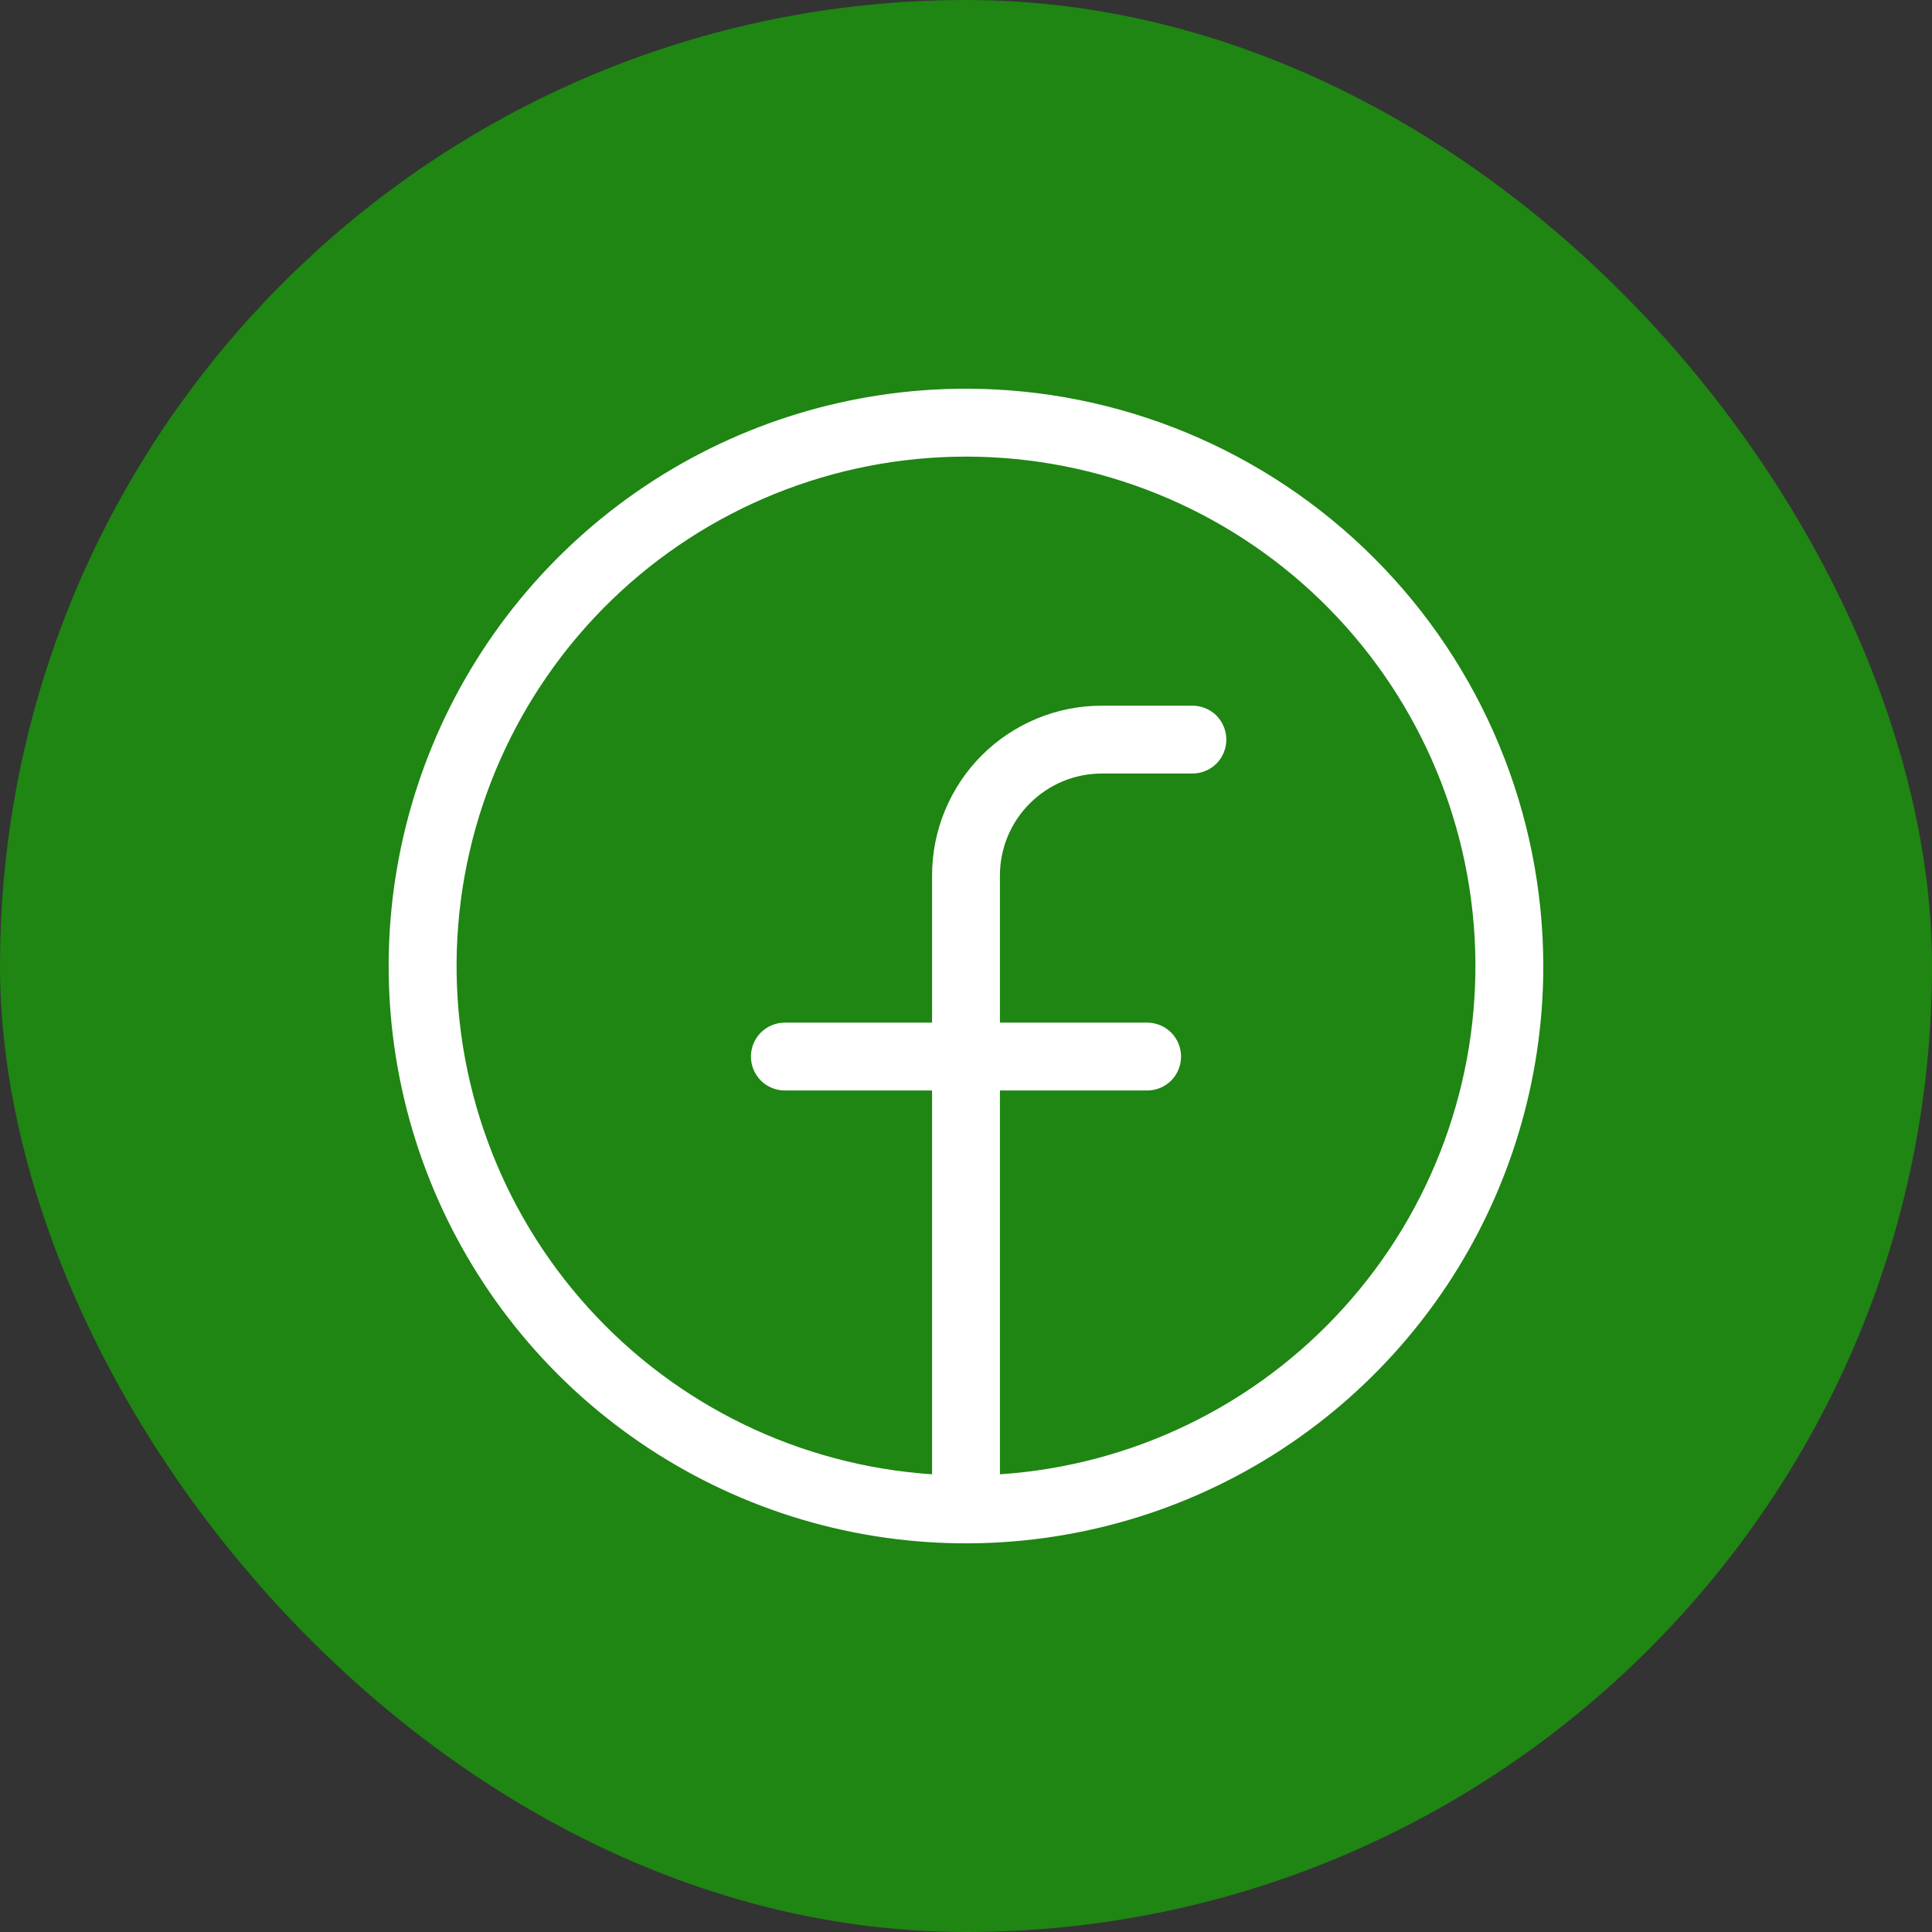
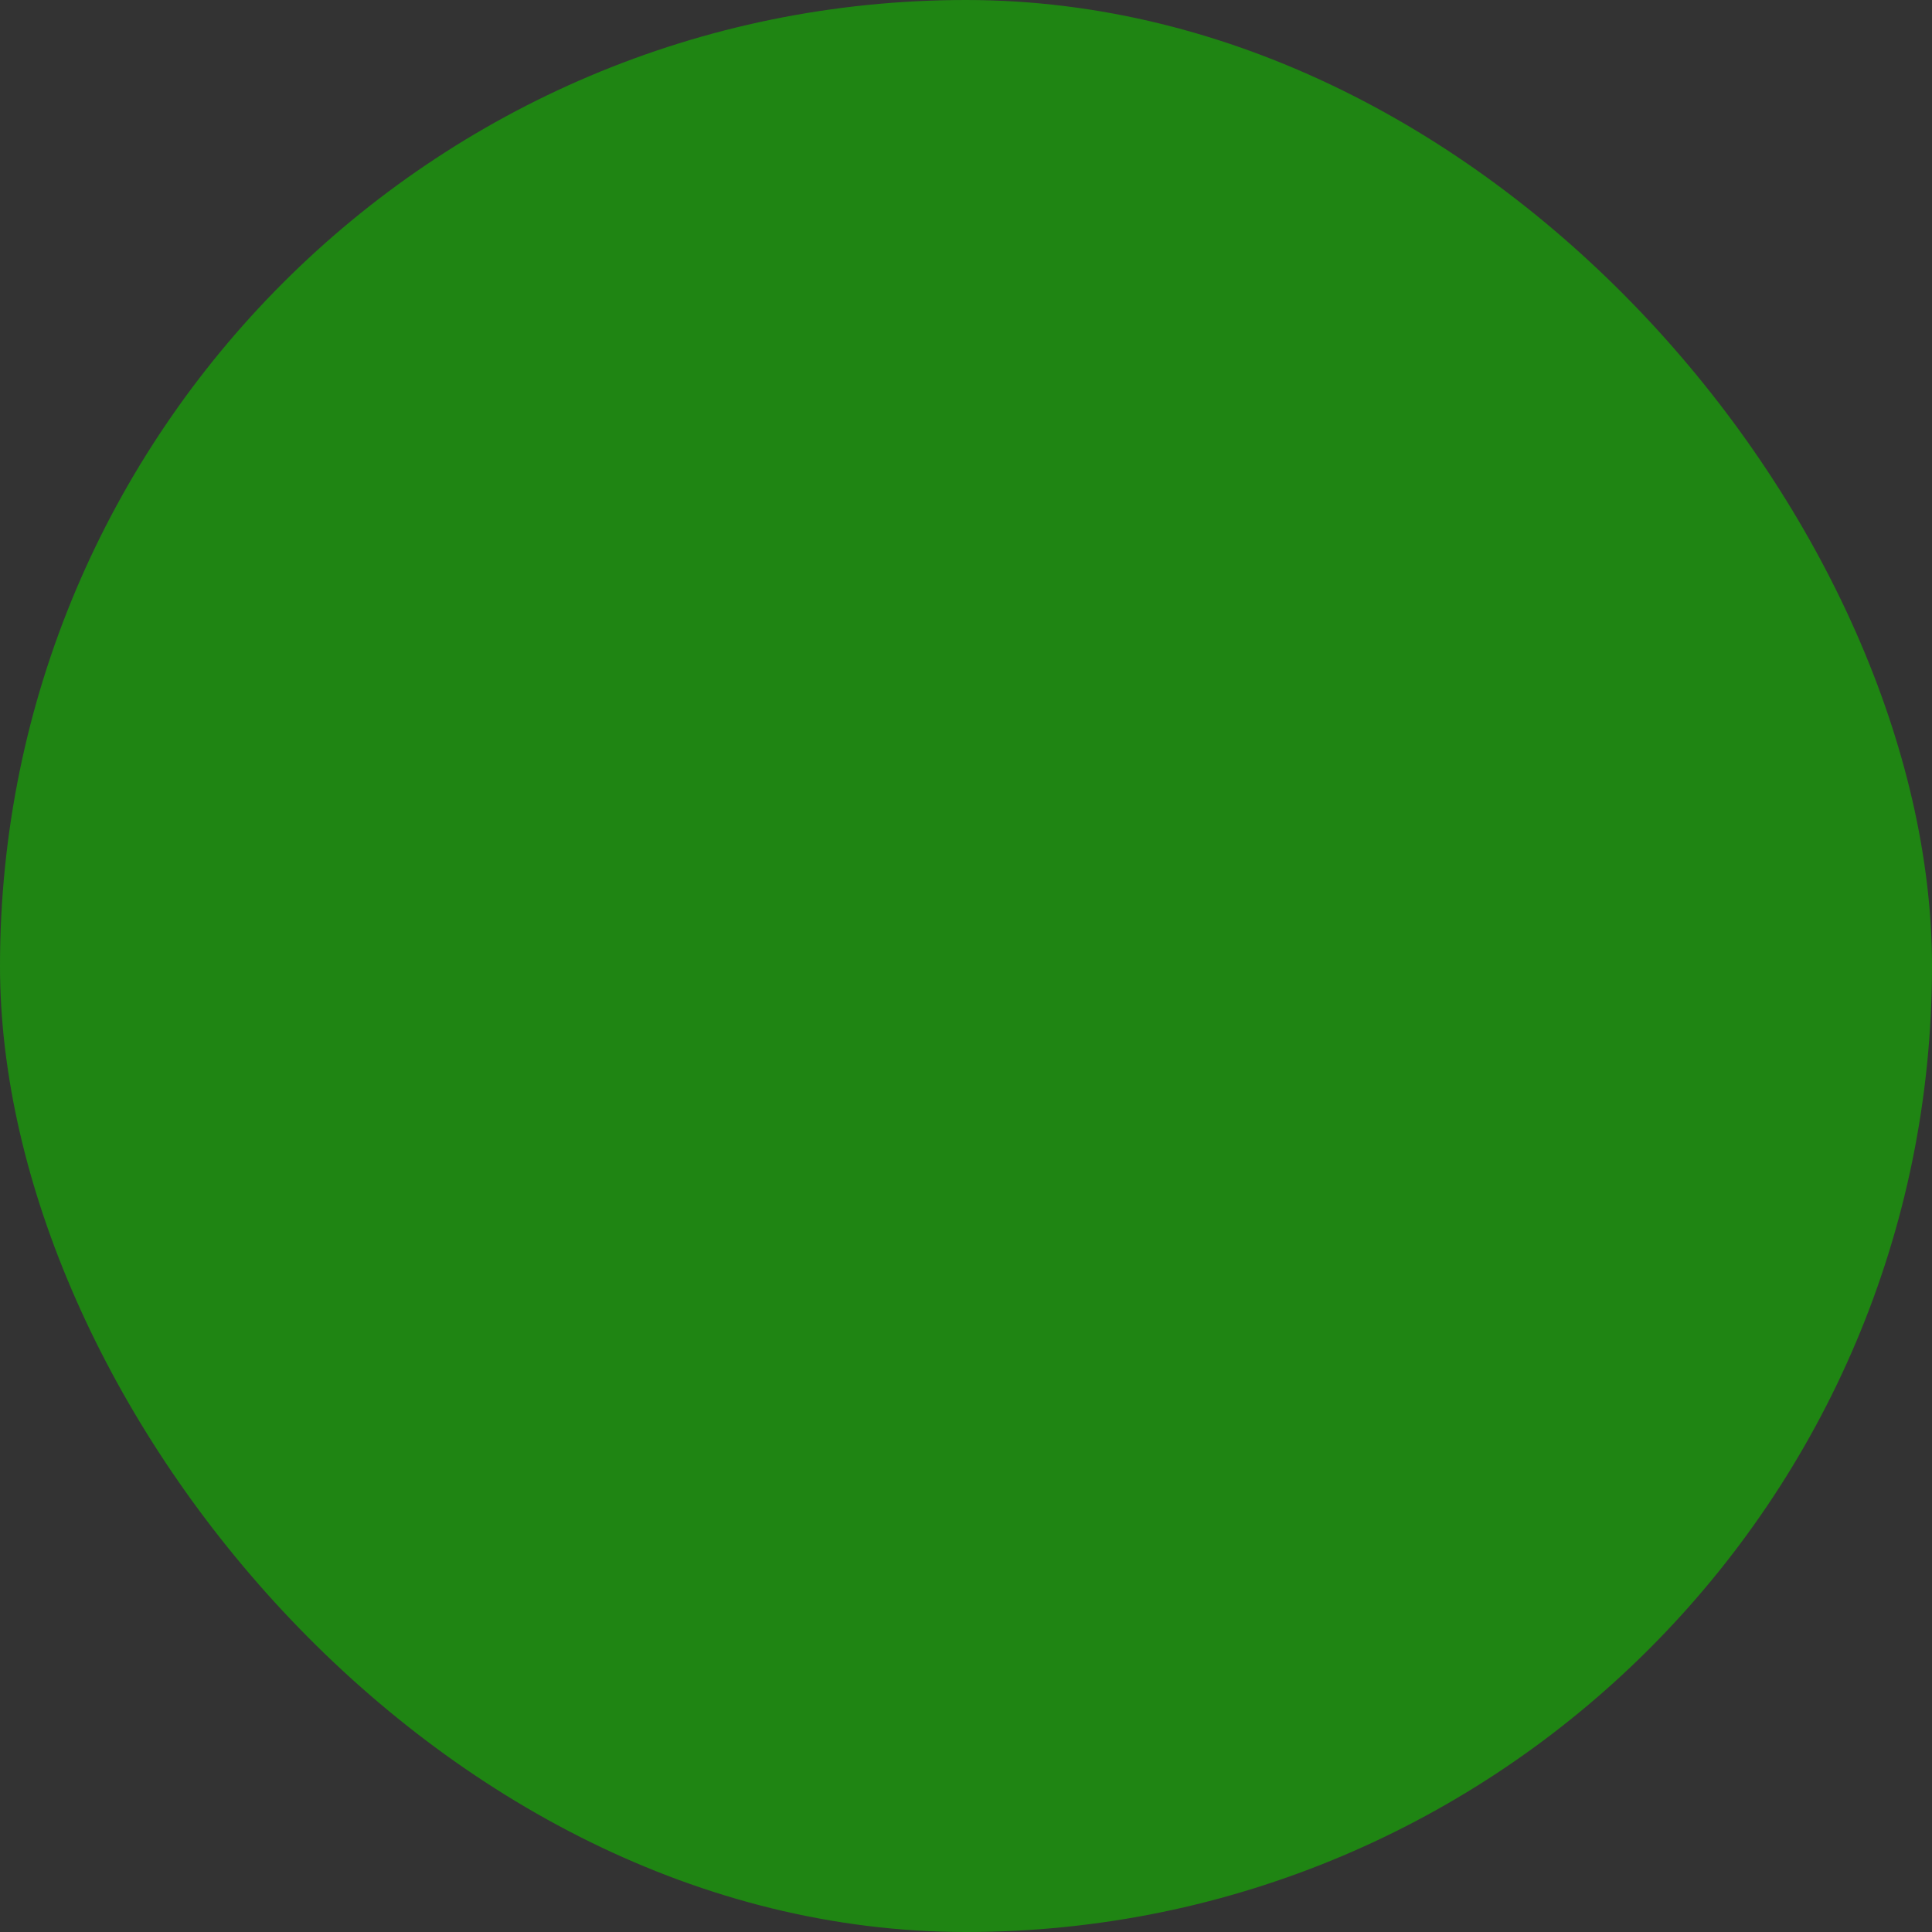
<svg xmlns="http://www.w3.org/2000/svg" width="32" height="32" viewBox="0 0 32 32" fill="none">
  <rect x="0" y="0" width="32" height="32" fill="#333333" stroke="none" />
  <rect width="32" height="32" rx="16" fill="#1F8513" />
-   <path d="M16 6.438C14.109 6.438 12.26 6.998 10.687 8.049C9.115 9.1 7.889 10.593 7.165 12.341C6.442 14.088 6.252 16.011 6.621 17.866C6.99 19.721 7.901 21.424 9.238 22.762C10.576 24.099 12.28 25.01 14.134 25.379C15.989 25.748 17.912 25.558 19.659 24.835C21.407 24.111 22.9 22.885 23.951 21.313C25.002 19.74 25.562 17.891 25.562 16C25.559 13.465 24.551 11.034 22.758 9.242C20.966 7.449 18.535 6.44 16 6.438ZM16.562 24.419V18.062H19C19.149 18.062 19.292 18.003 19.398 17.898C19.503 17.792 19.562 17.649 19.562 17.5C19.562 17.351 19.503 17.208 19.398 17.102C19.292 16.997 19.149 16.938 19 16.938H16.562V14.5C16.562 14.052 16.74 13.623 17.057 13.307C17.373 12.99 17.802 12.812 18.25 12.812H19.75C19.899 12.812 20.042 12.753 20.148 12.648C20.253 12.542 20.312 12.399 20.312 12.25C20.312 12.101 20.253 11.958 20.148 11.852C20.042 11.747 19.899 11.688 19.75 11.688H18.25C17.504 11.688 16.789 11.984 16.261 12.511C15.734 13.039 15.438 13.754 15.438 14.5V16.938H13C12.851 16.938 12.708 16.997 12.602 17.102C12.497 17.208 12.438 17.351 12.438 17.5C12.438 17.649 12.497 17.792 12.602 17.898C12.708 18.003 12.851 18.062 13 18.062H15.438V24.419C13.253 24.273 11.211 23.284 9.743 21.66C8.274 20.037 7.494 17.906 7.567 15.719C7.64 13.531 8.561 11.457 10.134 9.935C11.708 8.413 13.811 7.563 16 7.563C18.189 7.563 20.292 8.413 21.866 9.935C23.439 11.457 24.36 13.531 24.433 15.719C24.506 17.906 23.726 20.037 22.257 21.66C20.789 23.284 18.747 24.273 16.562 24.419Z" fill="white" />
</svg>